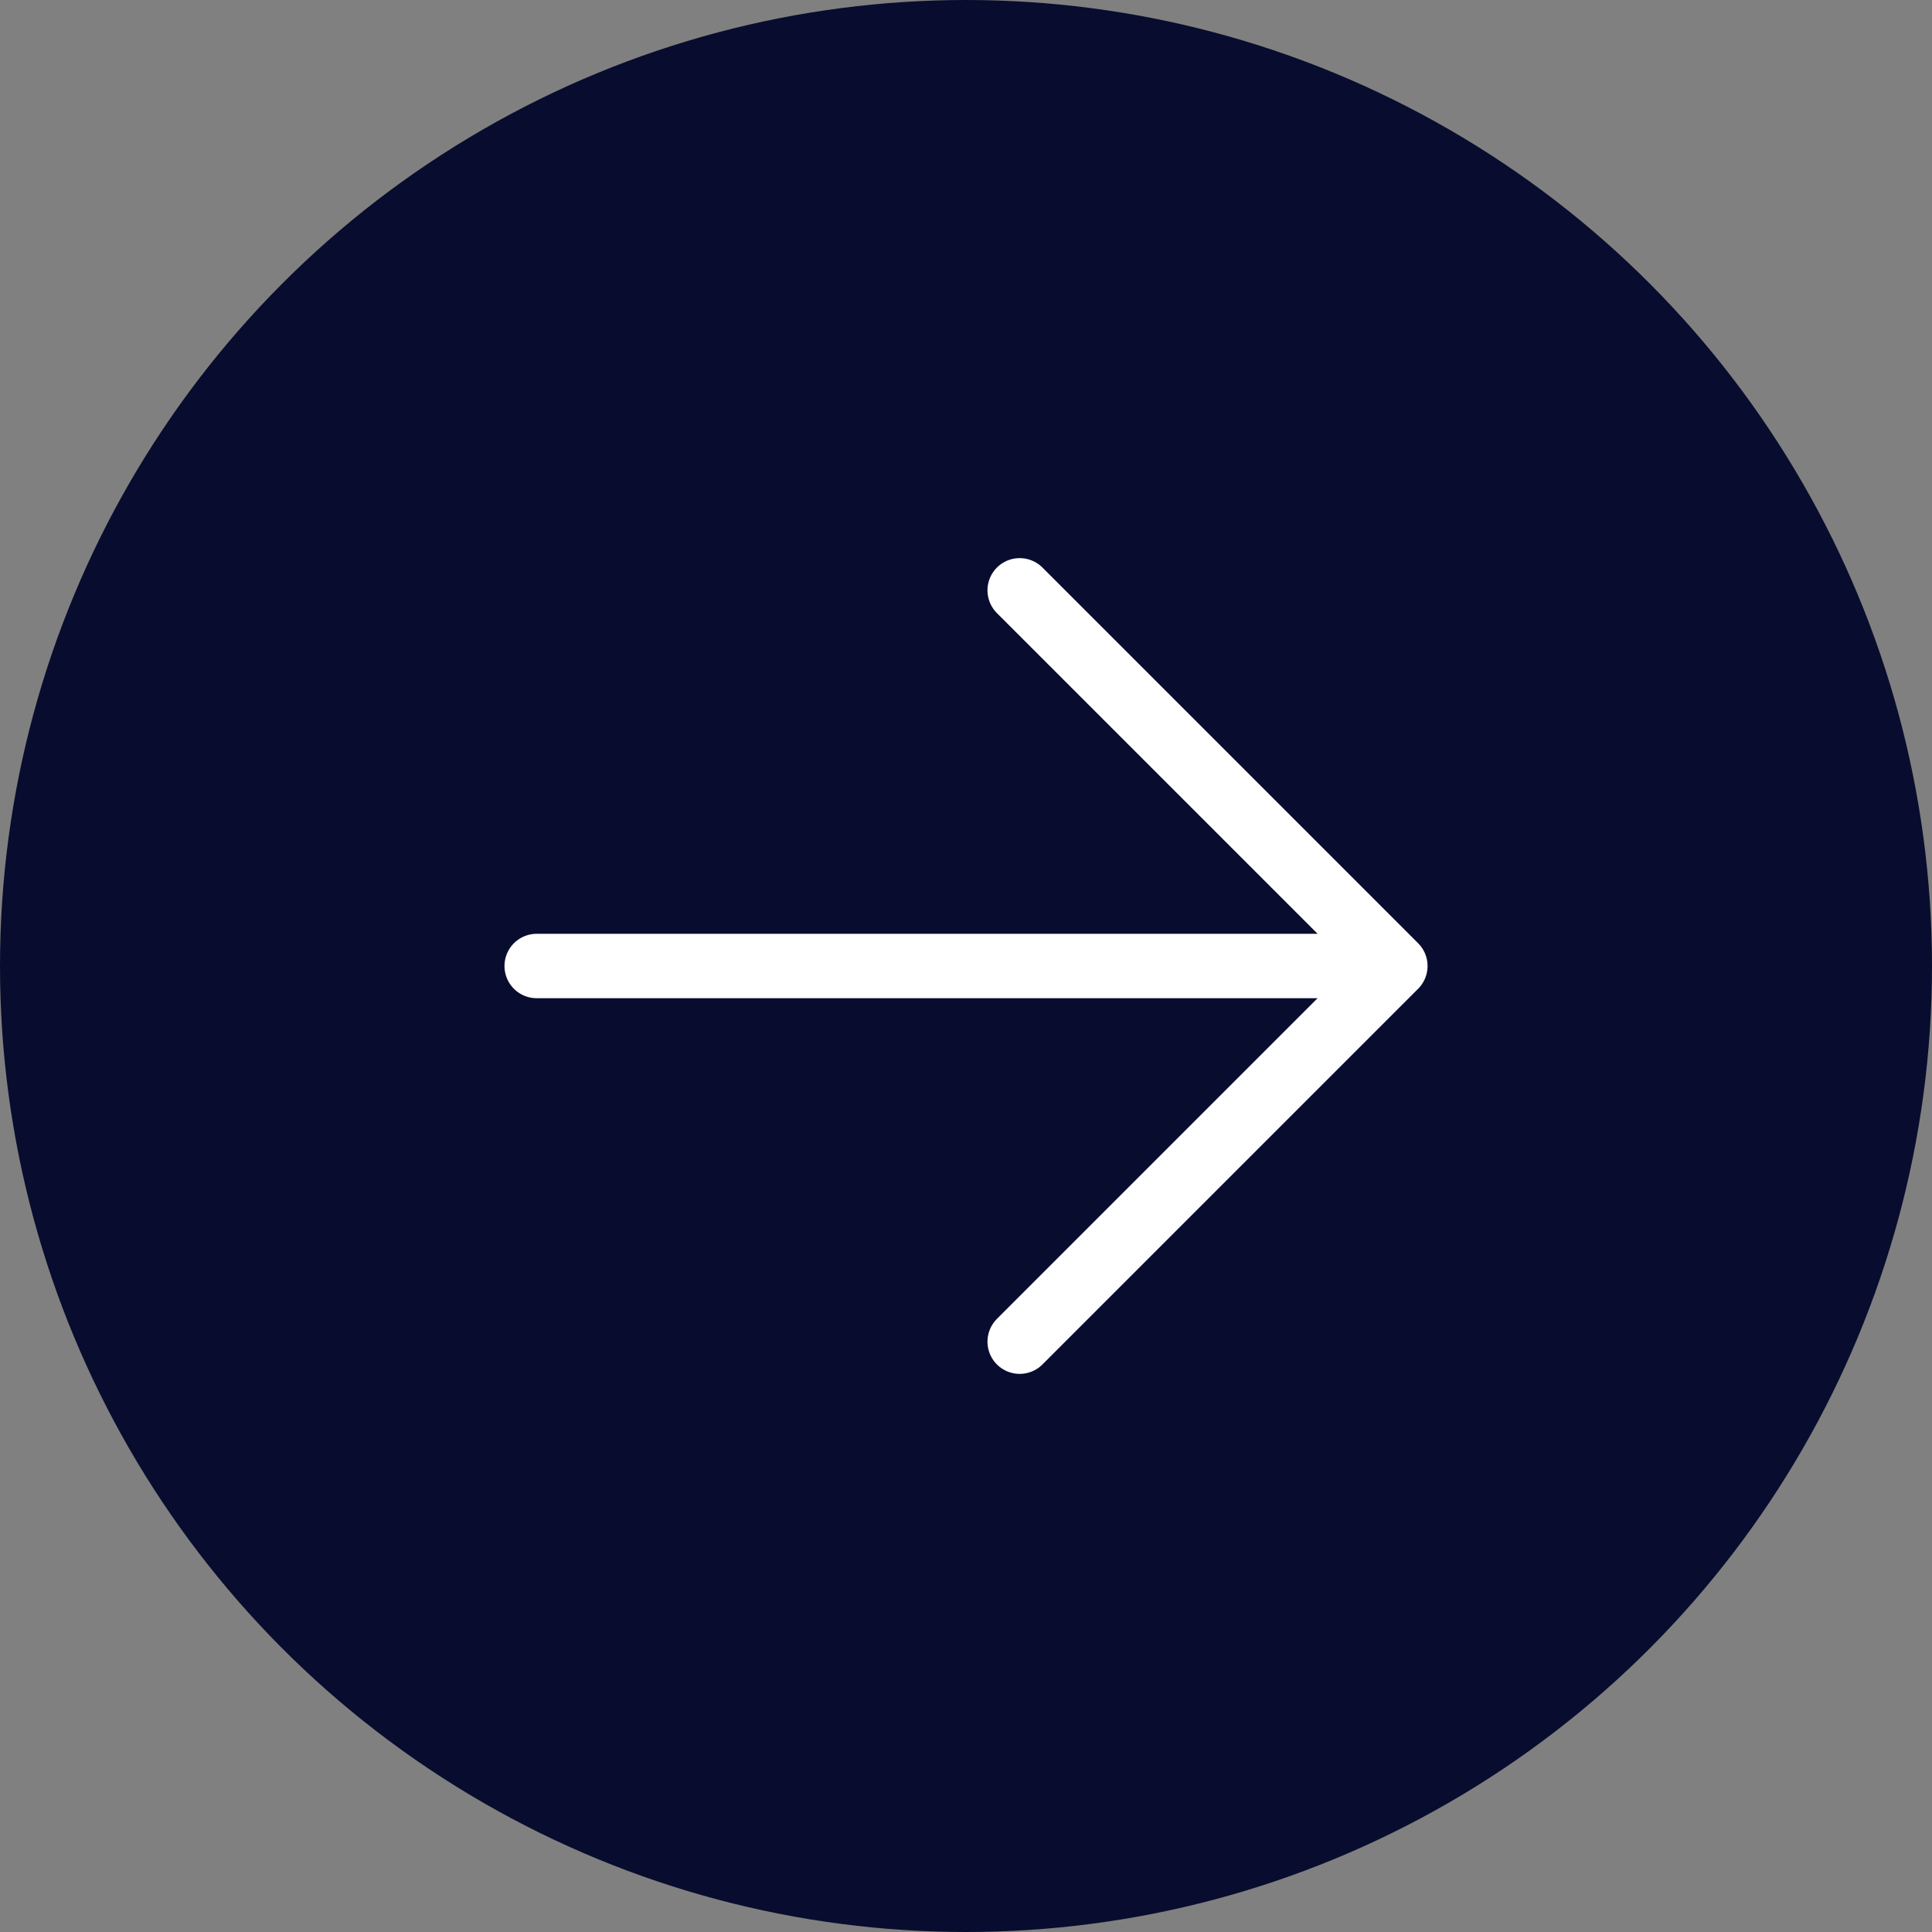
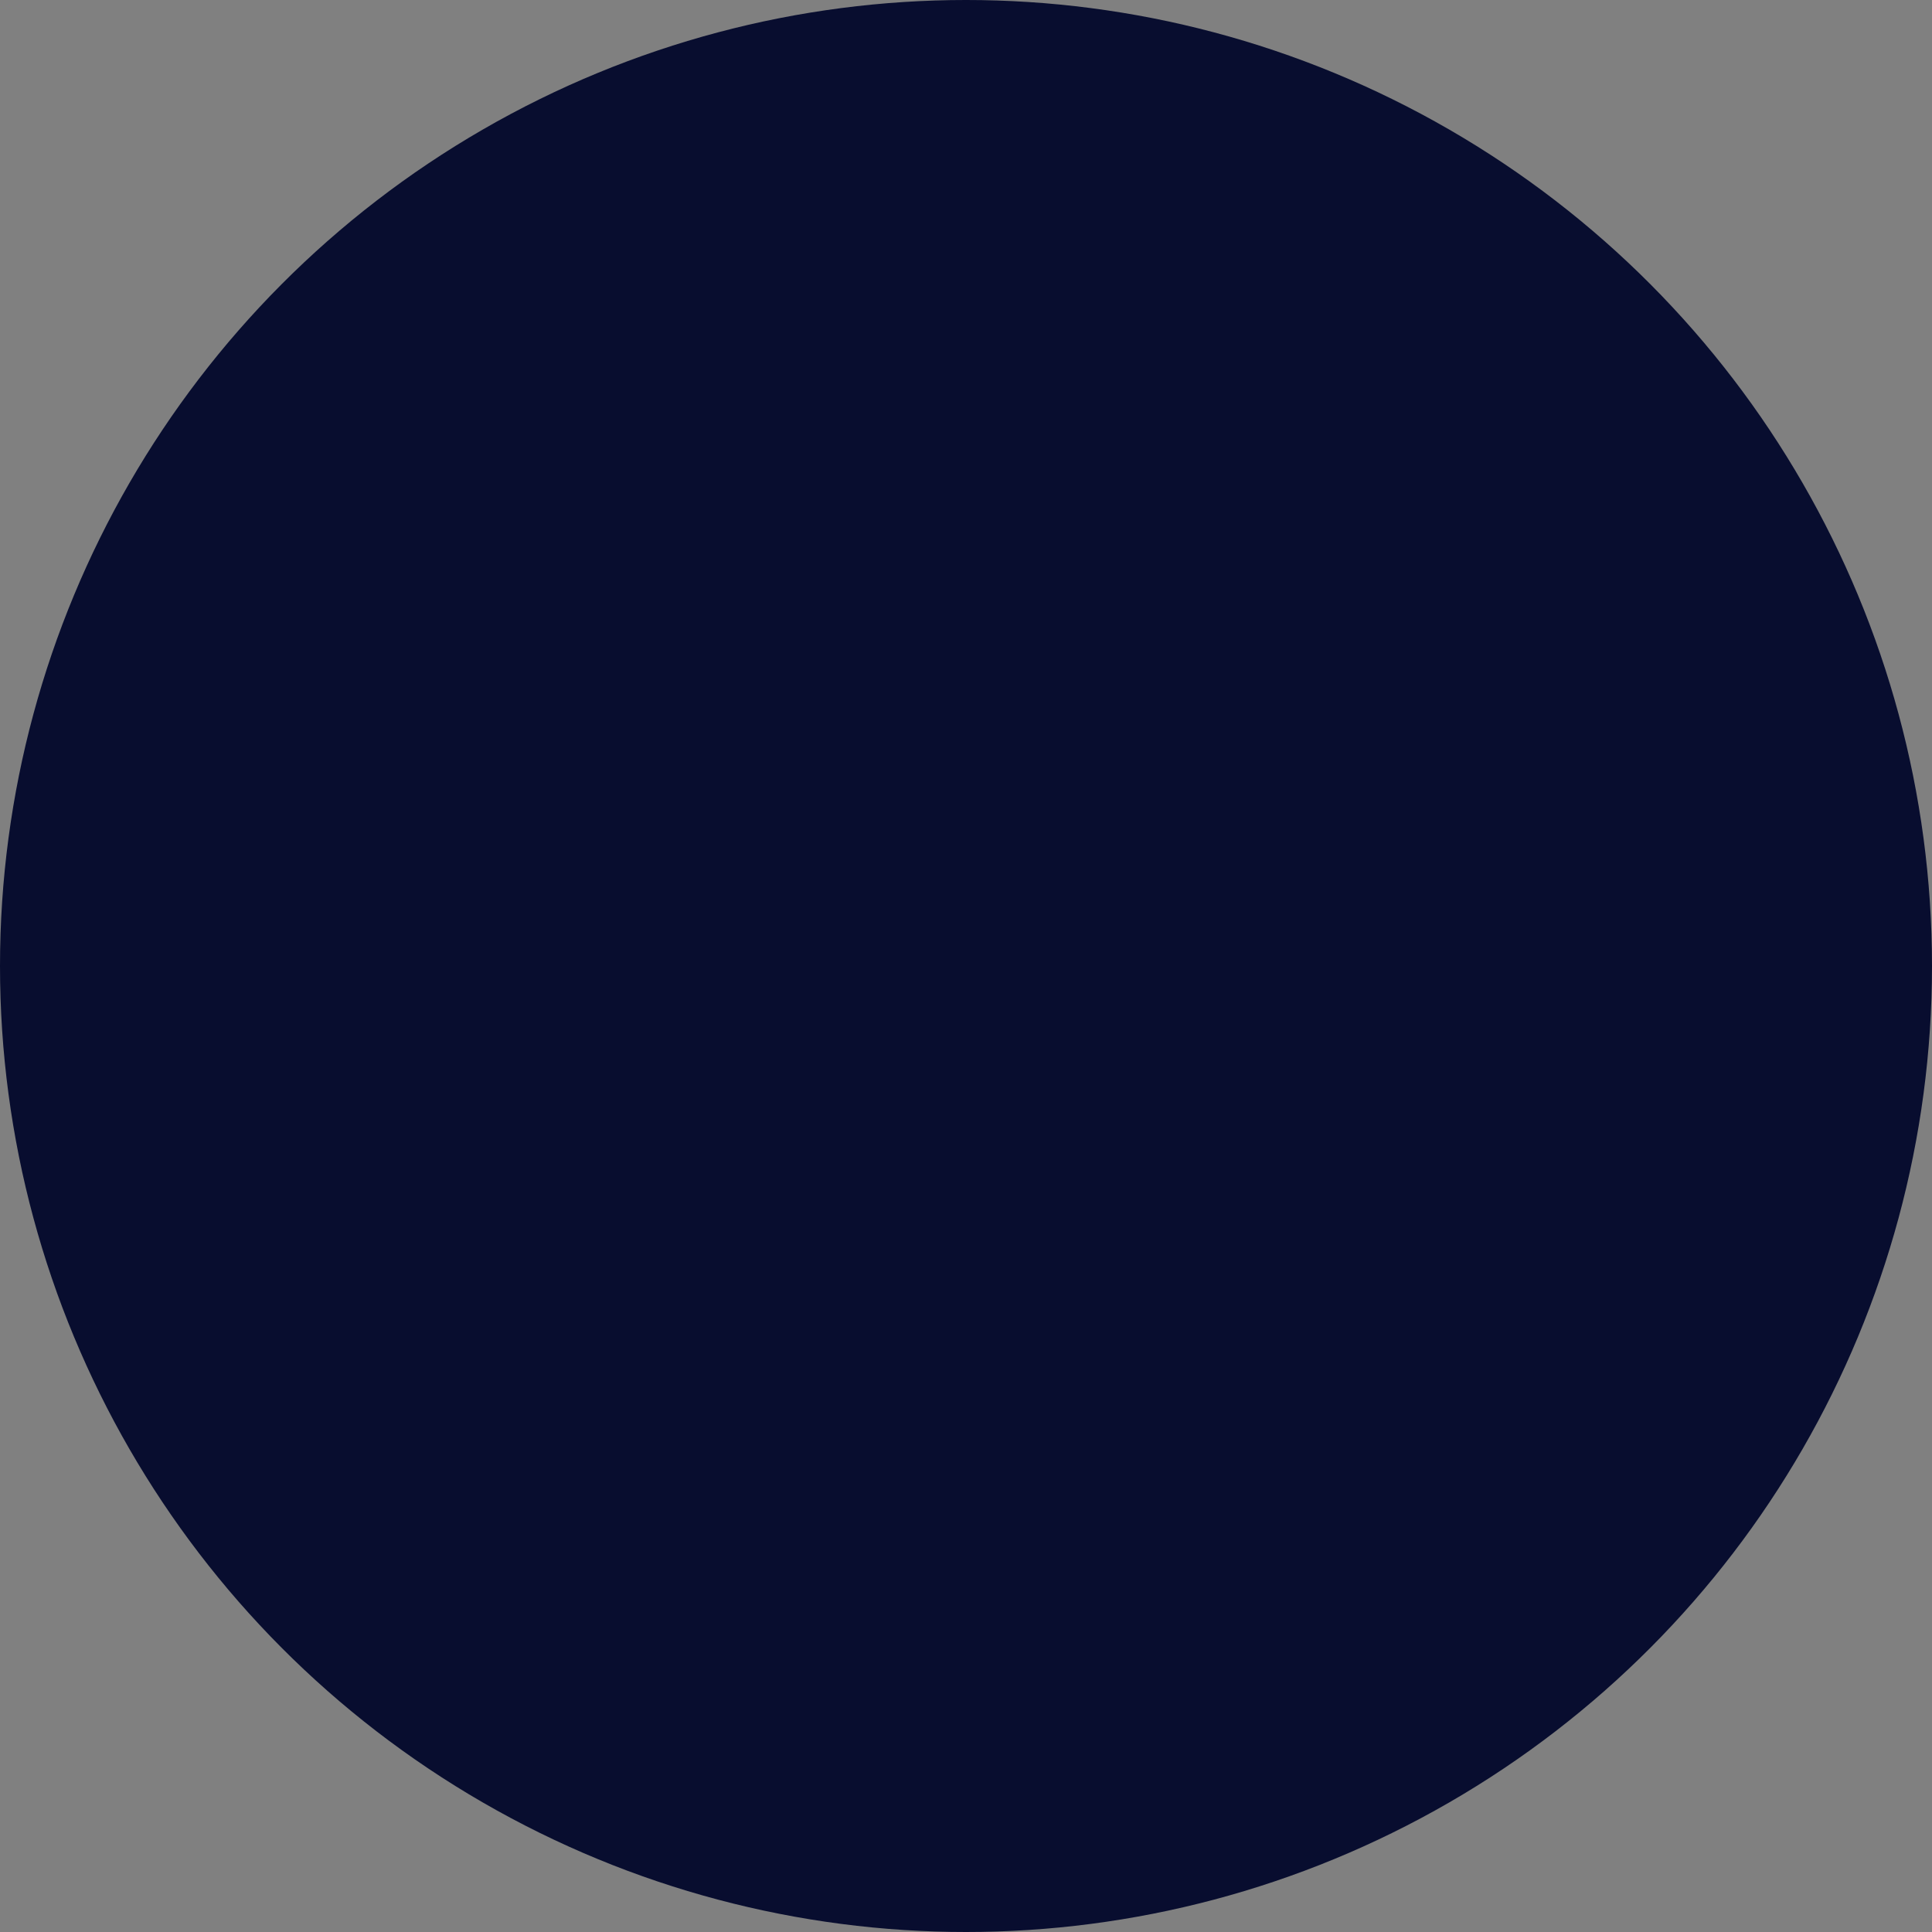
<svg xmlns="http://www.w3.org/2000/svg" width="60" height="60" viewBox="0 0 60 60" fill="none">
  <rect x="0" y="0" width="60" height="60" fill="#808080" stroke="none" />
  <circle cx="30" cy="30" r="30" fill="#080D2F" />
-   <path d="M16.667 30H43.334M31.667 18.333L43.334 30L31.667 41.667" stroke="white" stroke-width="2" stroke-linecap="round" stroke-linejoin="round" />
</svg>